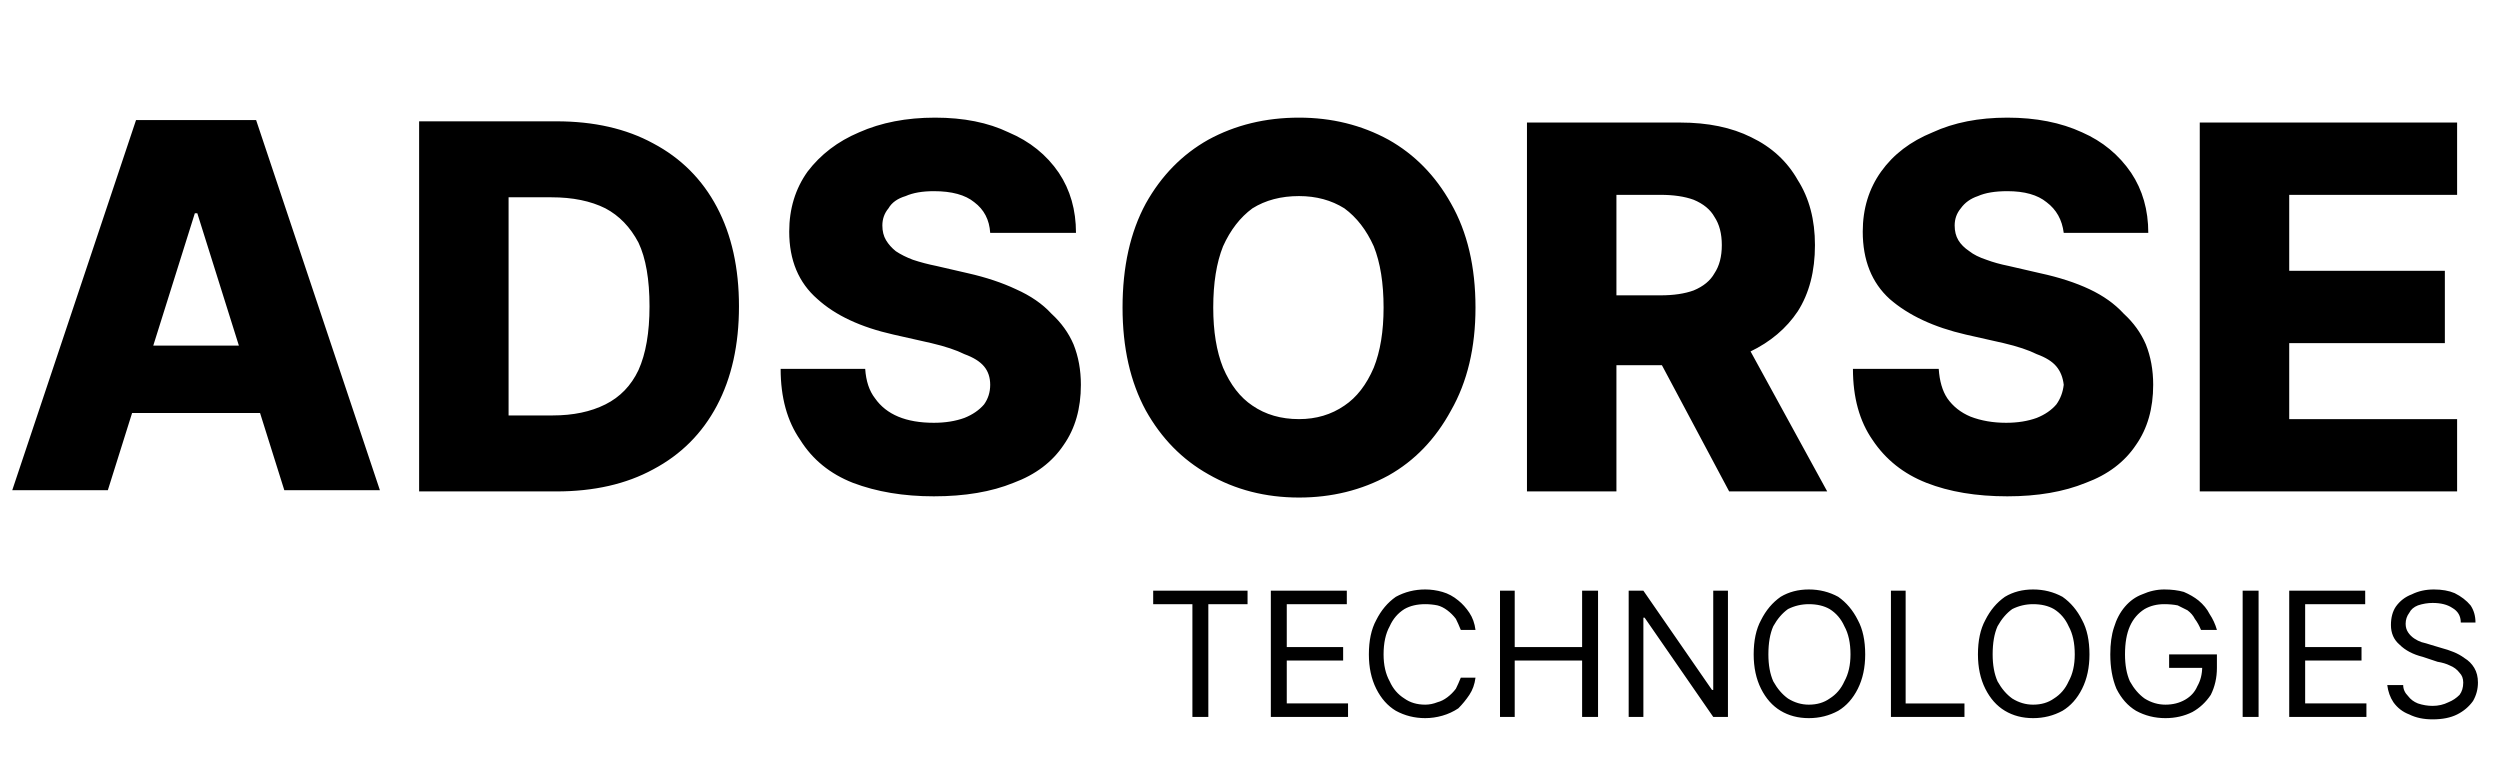
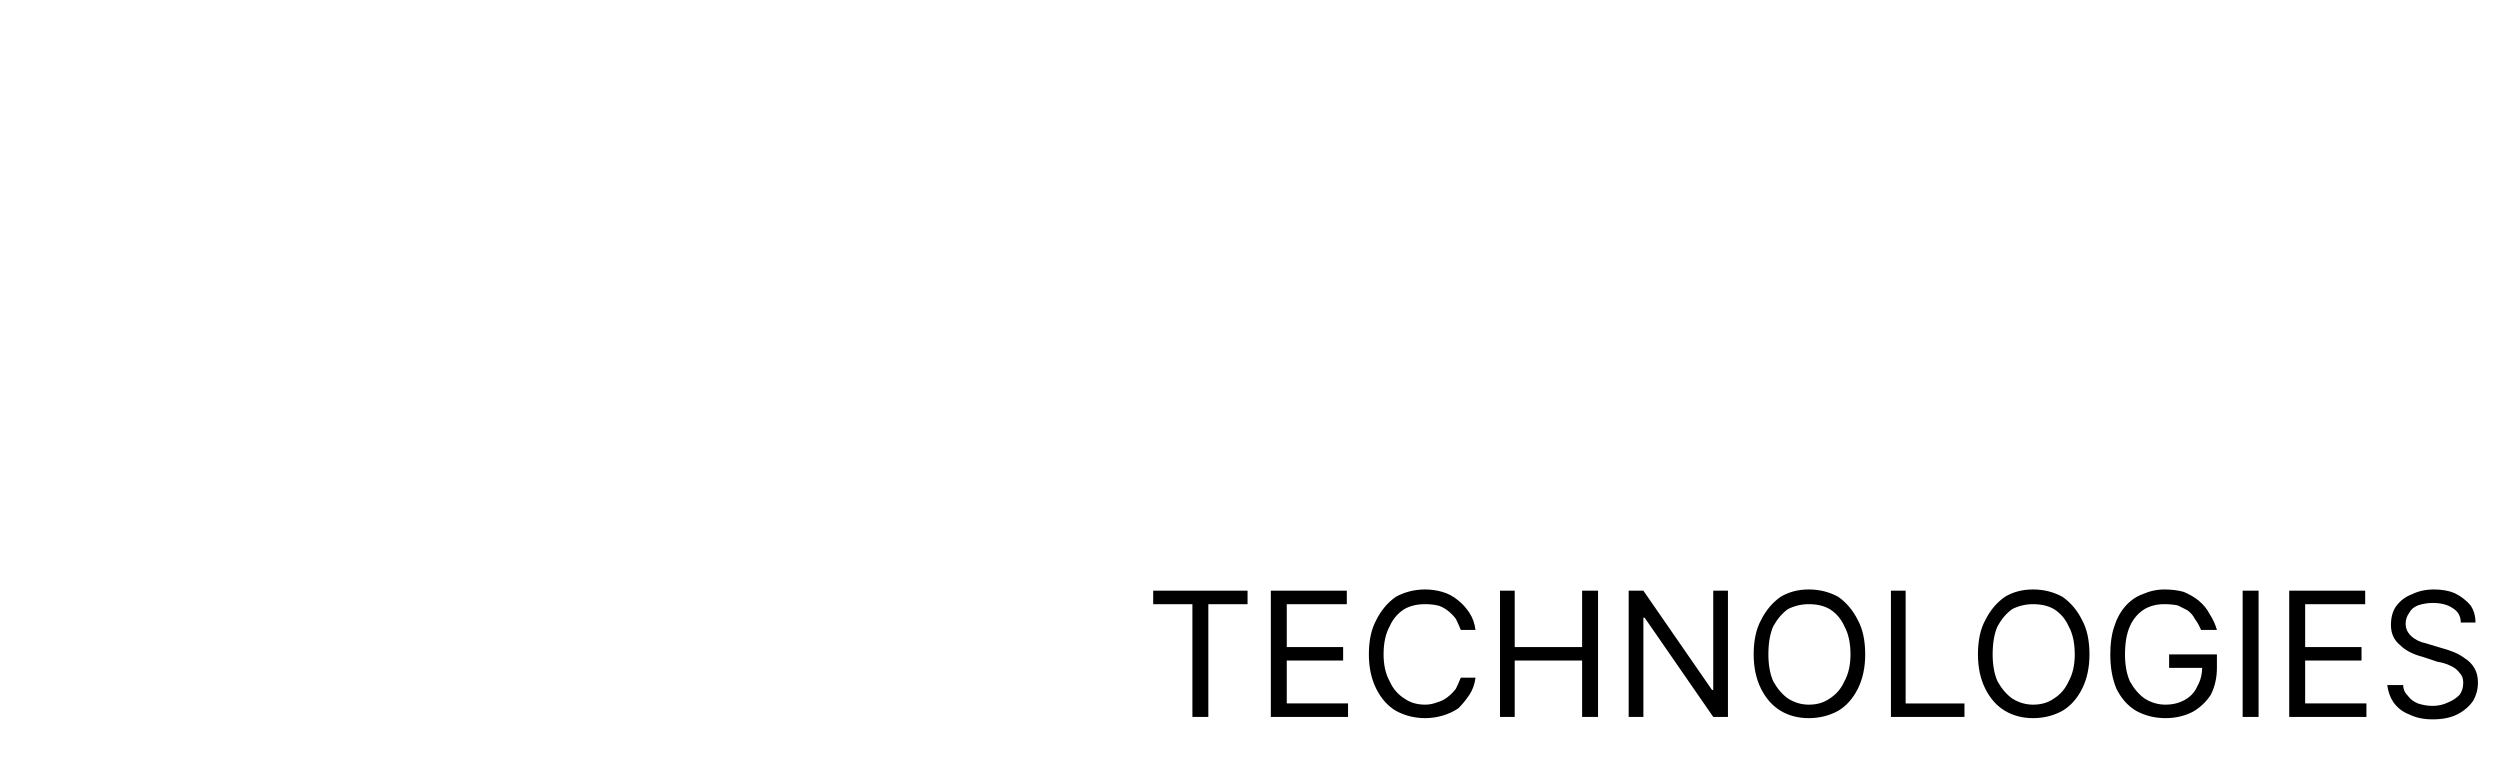
<svg xmlns="http://www.w3.org/2000/svg" viewBox="0 0 204 62" width="204" height="62">
  <title>Logo</title>
  <style>		.s0 { fill: #000000 } 	</style>
-   <path class="s0" d="m8.8 40h-7.8l10.1-30.2h9.8l10.1 30.2h-7.8l-7.1-22.6h-0.2zm-1.1-11.8h16.4v5.5h-16.4zm37.7 11.9h-11.2v-30.2h11.2q4.6 0 7.9 1.8 3.4 1.8 5.2 5.2 1.8 3.4 1.8 8.1 0 4.7-1.8 8.1-1.8 3.4-5.2 5.2-3.3 1.8-7.9 1.8zm-3.9-6.2h3.6q2.5 0 4.3-0.9 1.8-0.9 2.7-2.8 0.9-2 0.9-5.2 0-3.3-0.9-5.2-1-1.9-2.7-2.8-1.8-0.9-4.4-0.9h-3.5zm39.3-14.9q-0.1-1.6-1.3-2.5-1.1-0.9-3.3-0.9-1.4 0-2.3 0.4-1 0.3-1.4 1-0.5 0.6-0.5 1.4 0 0.7 0.3 1.2 0.3 0.5 0.8 0.9 0.6 0.4 1.4 0.7 0.9 0.3 1.9 0.5l2.6 0.6q2.2 0.5 3.9 1.3 1.8 0.8 2.9 2 1.2 1.1 1.8 2.5 0.6 1.5 0.6 3.3 0 2.9-1.4 4.9-1.4 2.1-4.1 3.1-2.7 1.1-6.5 1.1-3.7 0-6.6-1.1-2.8-1.1-4.3-3.5-1.6-2.3-1.6-5.8h6.9q0.1 1.5 0.8 2.4 0.7 1 1.9 1.5 1.2 0.5 2.9 0.5 1.4 0 2.5-0.4 1-0.4 1.6-1.1 0.5-0.7 0.5-1.6 0-0.9-0.5-1.5-0.5-0.6-1.6-1-1-0.5-2.7-0.9l-3.1-0.7q-4-0.9-6.2-2.9-2.3-2-2.3-5.5 0-2.8 1.5-4.9 1.6-2.1 4.2-3.2 2.7-1.2 6.2-1.2 3.5 0 6 1.2 2.6 1.1 4.1 3.3 1.4 2.1 1.4 4.9zm39.6 6.1q0 4.9-2 8.4-1.9 3.5-5.1 5.3-3.3 1.8-7.3 1.8-4.1 0-7.4-1.9-3.2-1.8-5.1-5.2-1.9-3.5-1.9-8.4 0-5 1.9-8.5 1.9-3.4 5.1-5.2 3.3-1.8 7.4-1.8 4 0 7.3 1.8 3.2 1.8 5.1 5.2 2 3.5 2 8.5zm-7.5 0q0-3-0.8-5-0.9-2-2.4-3.1-1.6-1-3.7-1-2.2 0-3.8 1-1.5 1.1-2.4 3.1-0.8 2-0.8 5 0 2.9 0.8 4.9 0.9 2.1 2.4 3.1 1.6 1.1 3.8 1.1 2.1 0 3.7-1.1 1.5-1 2.4-3.1 0.8-2 0.8-4.9zm11.7 15v-30.1h12.5q3.4 0 5.8 1.2 2.5 1.2 3.8 3.5 1.4 2.2 1.4 5.3 0 3.2-1.4 5.4-1.4 2.1-3.9 3.3-2.5 1.1-6 1.1h-7.8v-5.7h6.5q1.6 0 2.7-0.4 1.2-0.5 1.7-1.4 0.6-0.9 0.6-2.3 0-1.4-0.6-2.3-0.5-0.9-1.7-1.4-1.1-0.4-2.7-0.4h-3.6v24.2zm17-13.7l7.5 13.7h-8l-7.3-13.7zm26.8-7.4q-0.2-1.6-1.4-2.5-1.1-0.9-3.2-0.9-1.5 0-2.4 0.4-0.9 0.3-1.4 1-0.5 0.6-0.5 1.4 0 0.7 0.3 1.2 0.3 0.5 0.9 0.9 0.5 0.4 1.4 0.7 0.8 0.3 1.8 0.5l2.6 0.6q2.3 0.5 4 1.3 1.7 0.8 2.8 2 1.2 1.1 1.8 2.5 0.6 1.5 0.6 3.3 0 2.9-1.4 4.9-1.4 2.1-4.1 3.1-2.7 1.1-6.4 1.1-3.8 0-6.6-1.1-2.8-1.1-4.4-3.5-1.6-2.3-1.6-5.8h7q0.1 1.5 0.7 2.4 0.7 1 1.9 1.5 1.3 0.5 2.9 0.5 1.4 0 2.5-0.4 1-0.4 1.6-1.1 0.5-0.7 0.6-1.6-0.1-0.9-0.6-1.5-0.5-0.6-1.6-1-1-0.5-2.7-0.9l-3.1-0.7q-3.9-0.9-6.2-2.9-2.2-2-2.2-5.5 0-2.8 1.5-4.9 1.5-2.1 4.2-3.2 2.6-1.2 6.1-1.2 3.5 0 6.1 1.2 2.5 1.1 4 3.3 1.4 2.1 1.4 4.9zm11.1 21.1v-30.1h21v5.9h-13.7v6.2h12.7v5.9h-12.7v6.2h13.7v5.9z" />
  <path class="s0" d="m94.1 49.3v-1.1h7.7v1.1h-3.2v9.2h-1.3v-9.2zm9.6 9.2v-10.3h6.2v1.1h-4.9v3.5h4.6v1.1h-4.6v3.5h5v1.1zm16.7-7.1h-1.2q-0.2-0.5-0.4-0.9-0.3-0.4-0.7-0.7-0.4-0.3-0.8-0.4-0.5-0.1-1-0.1-1 0-1.7 0.4-0.8 0.5-1.2 1.4-0.5 0.9-0.5 2.3 0 1.3 0.5 2.2 0.4 0.9 1.2 1.4 0.7 0.5 1.7 0.5 0.5 0 1-0.2 0.4-0.1 0.8-0.4 0.4-0.3 0.7-0.7 0.2-0.4 0.4-0.9h1.2q-0.1 0.8-0.5 1.4-0.4 0.6-0.9 1.1-0.6 0.4-1.3 0.6-0.7 0.2-1.4 0.2-1.3 0-2.4-0.6-1-0.6-1.6-1.8-0.6-1.2-0.6-2.8 0-1.7 0.6-2.8 0.6-1.2 1.6-1.9 1.1-0.6 2.4-0.6 0.7 0 1.4 0.2 0.7 0.2 1.3 0.7 0.5 0.4 0.9 1 0.4 0.6 0.5 1.4zm2 7.1v-10.3h1.2v4.6h5.5v-4.6h1.3v10.3h-1.3v-4.6h-5.5v4.6zm18.6-10.3v10.3h-1.2l-5.6-8.1h-0.1v8.1h-1.2v-10.3h1.2l5.6 8.1h0.1v-8.1zm11.2 5.2q0 1.6-0.6 2.8-0.6 1.2-1.6 1.8-1.1 0.6-2.4 0.6-1.3 0-2.3-0.6-1-0.6-1.6-1.8-0.6-1.2-0.6-2.8 0-1.7 0.6-2.8 0.6-1.2 1.6-1.9 1-0.6 2.3-0.6 1.3 0 2.4 0.6 1 0.7 1.6 1.9 0.6 1.1 0.6 2.8zm-1.2 0q0-1.4-0.5-2.3-0.4-0.9-1.2-1.4-0.7-0.4-1.7-0.4-0.9 0-1.7 0.4-0.7 0.5-1.2 1.4-0.4 0.9-0.4 2.3 0 1.3 0.4 2.2 0.5 0.9 1.2 1.4 0.8 0.5 1.7 0.5 1 0 1.7-0.5 0.8-0.5 1.2-1.4 0.5-0.9 0.5-2.2zm3.3 5.1v-10.3h1.2v9.2h4.8v1.1zm16.2-5.1q0 1.6-0.6 2.8-0.6 1.2-1.6 1.8-1.1 0.6-2.4 0.6-1.3 0-2.3-0.6-1-0.6-1.6-1.8-0.6-1.2-0.6-2.8 0-1.7 0.6-2.8 0.6-1.2 1.6-1.9 1-0.6 2.3-0.6 1.3 0 2.4 0.6 1 0.7 1.6 1.9 0.6 1.1 0.6 2.8zm-1.2 0q0-1.4-0.5-2.3-0.4-0.9-1.2-1.4-0.7-0.4-1.7-0.4-0.9 0-1.7 0.4-0.7 0.5-1.2 1.4-0.4 0.9-0.4 2.3 0 1.3 0.4 2.2 0.5 0.9 1.2 1.4 0.8 0.5 1.7 0.5 1 0 1.7-0.5 0.8-0.5 1.2-1.4 0.5-0.9 0.5-2.2zm10.3-2q-0.2-0.5-0.5-0.9-0.2-0.4-0.6-0.7-0.4-0.2-0.8-0.4-0.5-0.1-1.1-0.1-0.9 0-1.6 0.4-0.8 0.5-1.2 1.4-0.4 0.9-0.4 2.3 0 1.3 0.4 2.2 0.5 0.9 1.2 1.4 0.8 0.5 1.7 0.5 0.9 0 1.6-0.4 0.7-0.4 1-1.1 0.4-0.7 0.4-1.6l0.4 0.1h-3.1v-1.1h3.9v1.1q0 1.2-0.5 2.2-0.6 0.9-1.5 1.4-1 0.5-2.2 0.5-1.3 0-2.4-0.6-1-0.6-1.6-1.8-0.5-1.2-0.5-2.8 0-1.3 0.3-2.2 0.3-1 0.9-1.7 0.6-0.7 1.4-1 0.9-0.4 1.8-0.4 0.9 0 1.6 0.2 0.7 0.3 1.2 0.7 0.6 0.5 0.9 1.1 0.4 0.6 0.6 1.3zm4.7-3.2v10.3h-1.3v-10.3zm2.5 10.3v-10.3h6.2v1.1h-4.9v3.5h4.6v1.1h-4.6v3.5h5v1.1zm14-7.7q0-0.8-0.7-1.2-0.6-0.4-1.6-0.4-0.6 0-1.2 0.2-0.5 0.2-0.7 0.6-0.3 0.4-0.3 0.9 0 0.4 0.2 0.7 0.2 0.3 0.5 0.5 0.3 0.2 0.6 0.3 0.4 0.1 0.7 0.2l1 0.3q0.4 0.1 0.9 0.3 0.5 0.2 0.9 0.5 0.5 0.3 0.8 0.8 0.3 0.5 0.3 1.2 0 0.8-0.4 1.5-0.5 0.7-1.3 1.1-0.8 0.4-2 0.4-1.1 0-1.9-0.4-0.8-0.3-1.3-1-0.4-0.6-0.5-1.4h1.3q0 0.5 0.4 0.9 0.3 0.4 0.8 0.6 0.6 0.2 1.2 0.2 0.7 0 1.3-0.3 0.5-0.2 0.9-0.6 0.3-0.4 0.3-1 0-0.5-0.3-0.8-0.3-0.4-0.8-0.6-0.4-0.2-1-0.3l-1.2-0.4q-1.2-0.3-1.9-1-0.7-0.6-0.7-1.6 0-0.9 0.4-1.5 0.5-0.7 1.3-1 0.8-0.4 1.8-0.4 1 0 1.7 0.3 0.8 0.4 1.3 1 0.4 0.6 0.4 1.4z" />
</svg>